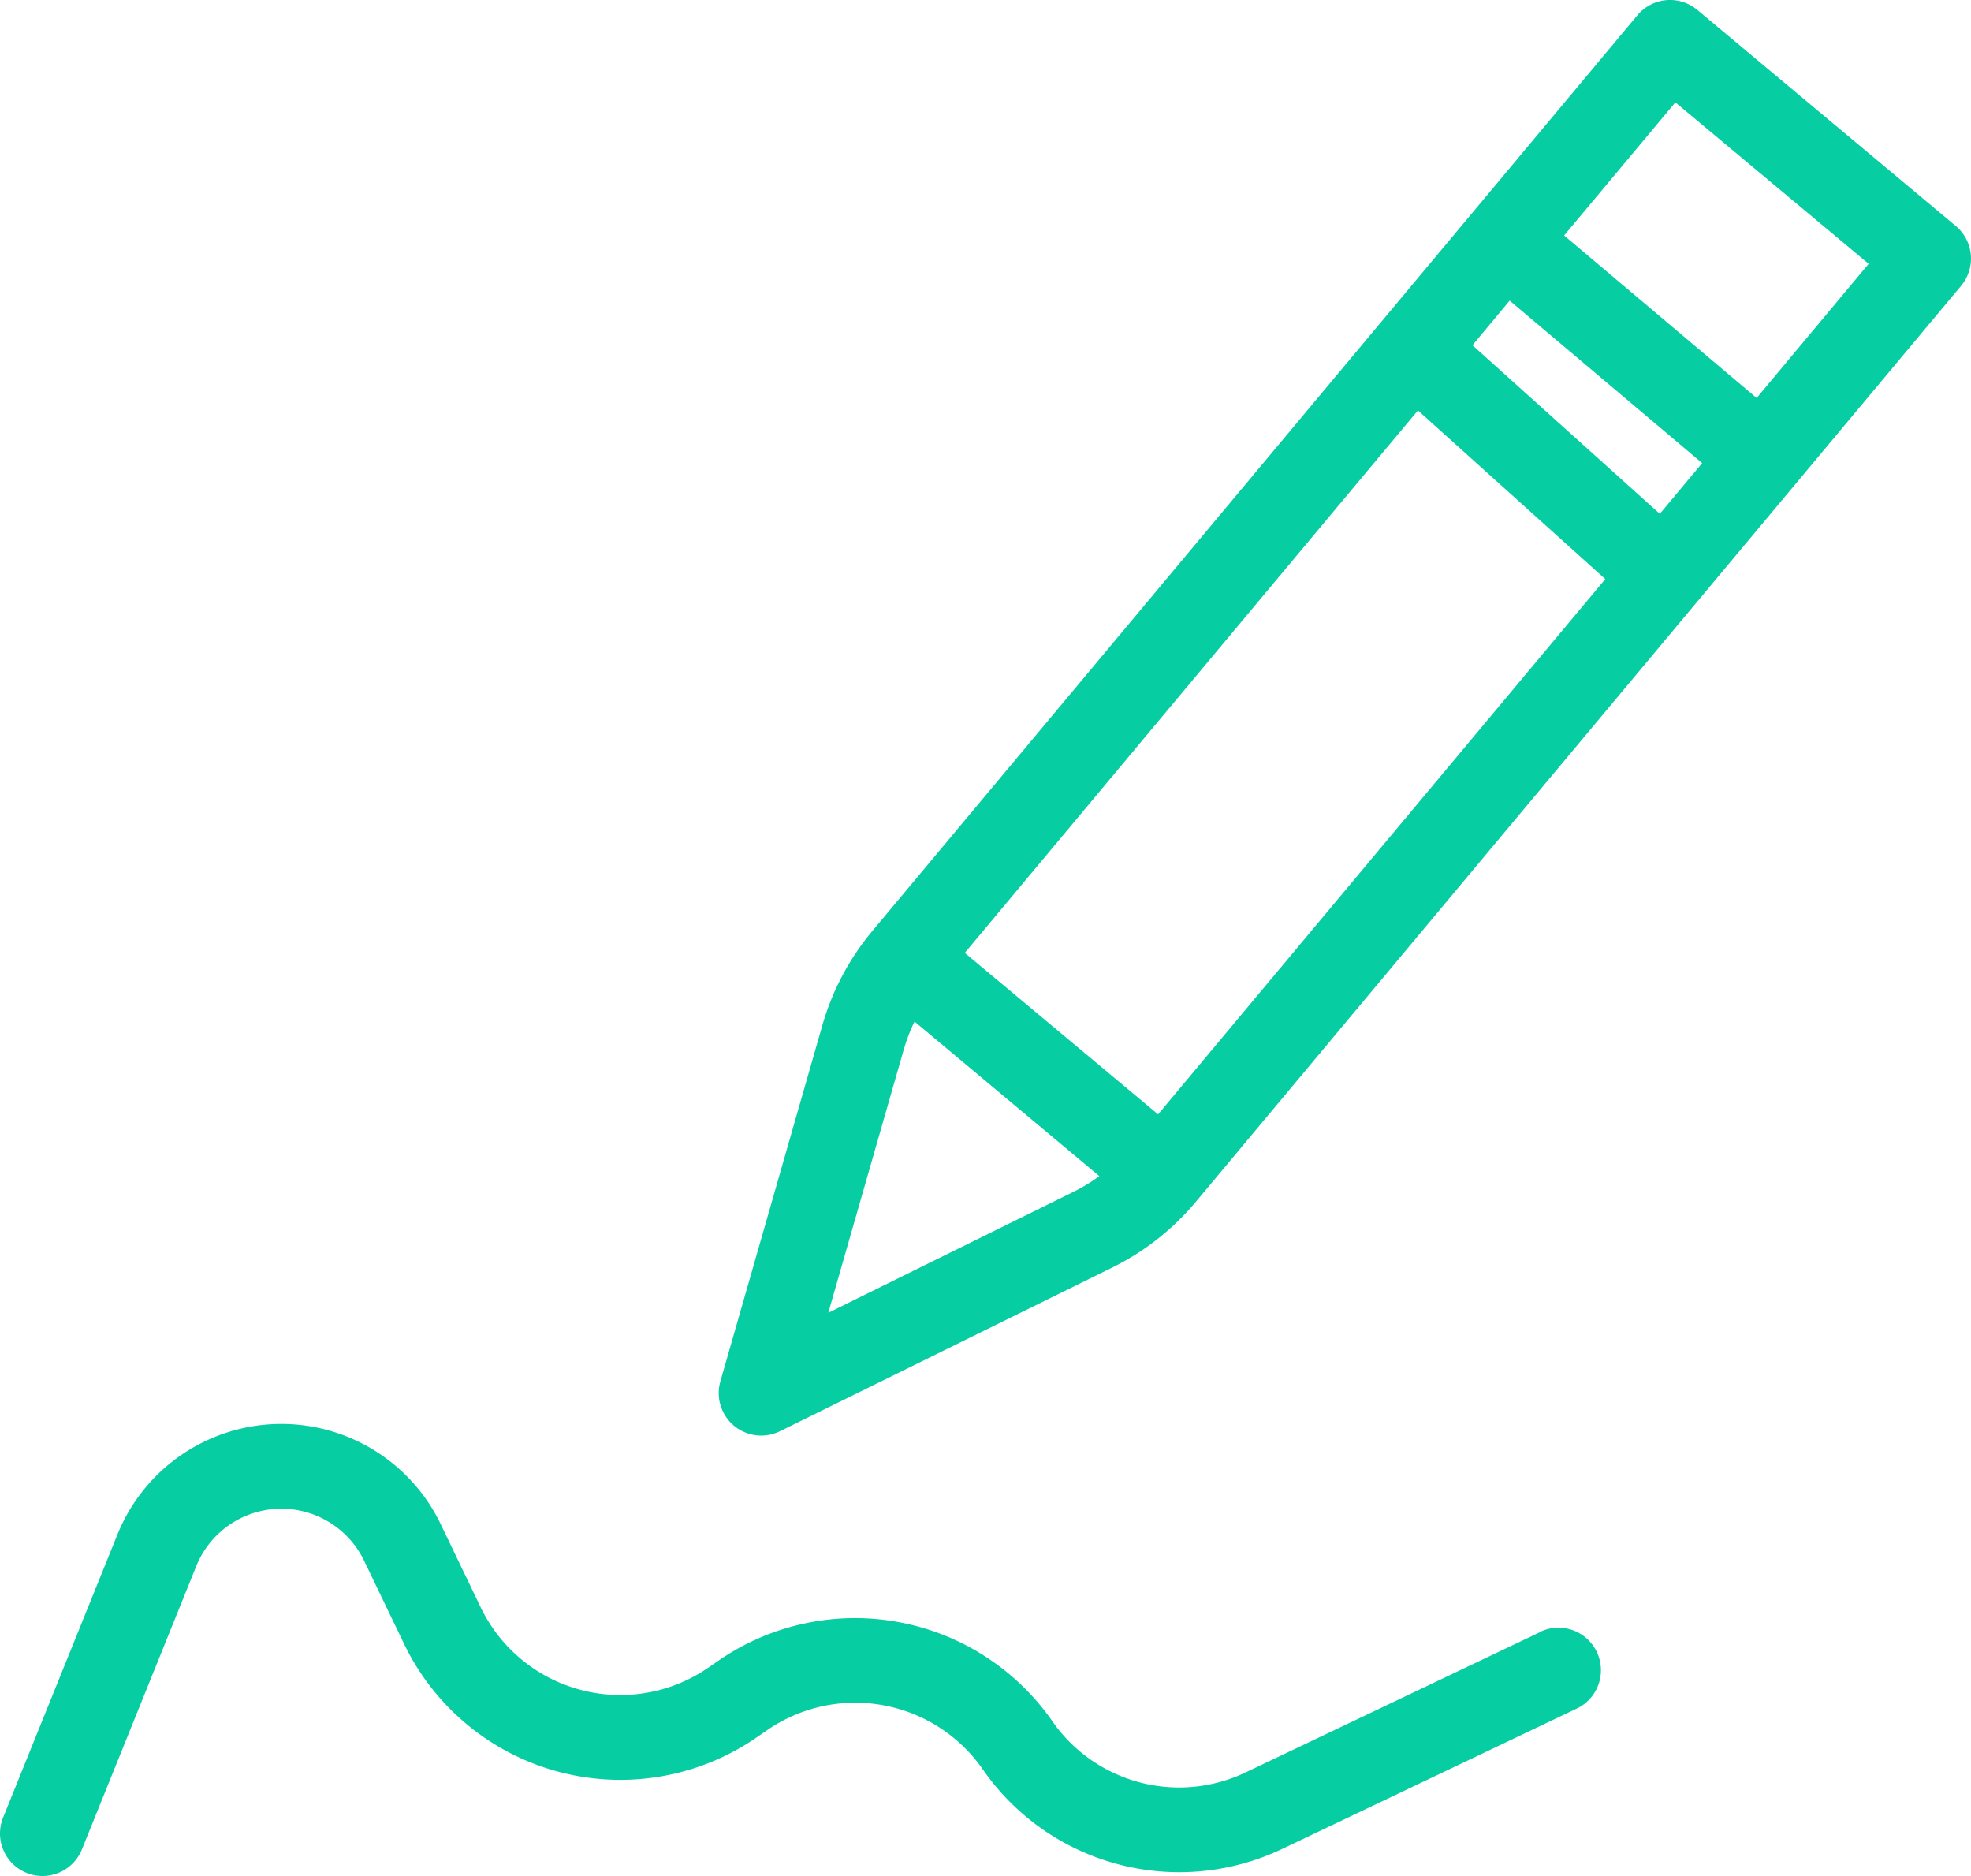
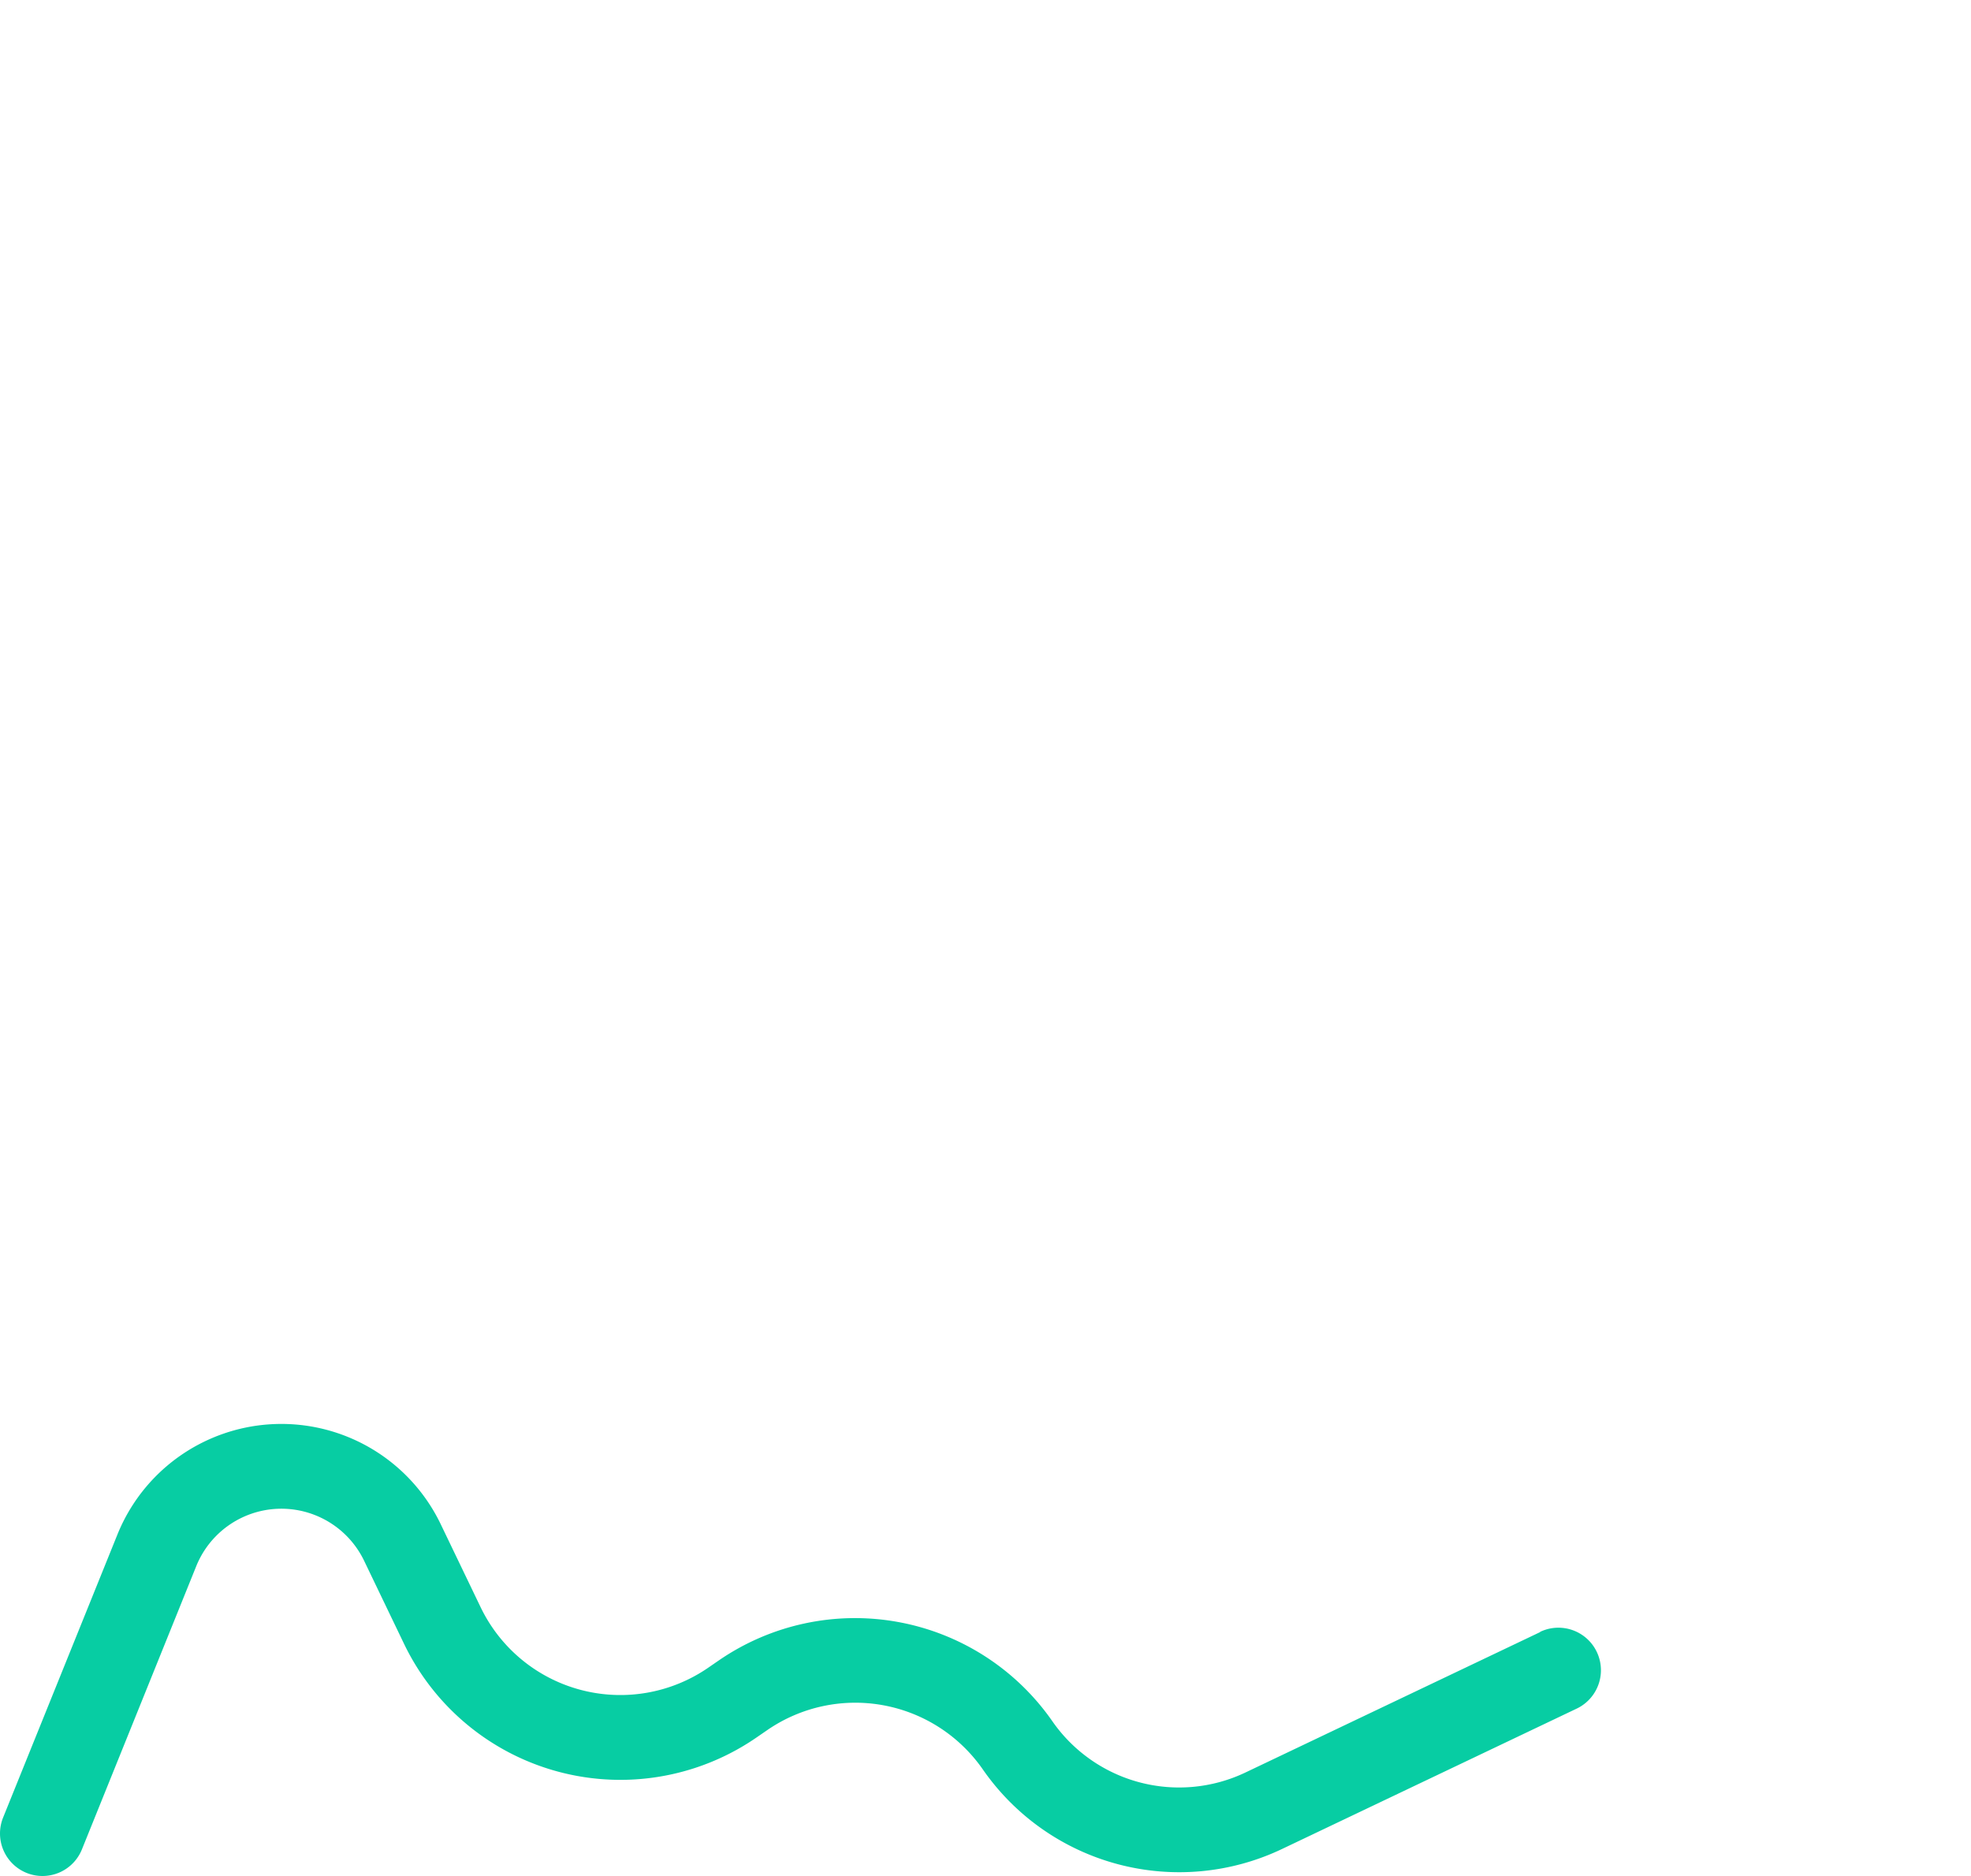
<svg xmlns="http://www.w3.org/2000/svg" width="46.397" height="44.152" viewBox="0 0 46.397 44.152">
  <g id="Layer_40" data-name="Layer 40" transform="translate(-3.603 -5.848)">
-     <path id="Path_41" data-name="Path 41" d="M60.475,6.08a1,1,0,0,0-1.409.127l-3.893,4.659L41.058,27.757v0a6.068,6.068,0,0,0-1.179,2.225l-2.4,8.378a1,1,0,0,0,1.4,1.173l7.818-3.85a6.053,6.053,0,0,0,1.979-1.556L66.686,12.574a1,1,0,0,0-.126-1.408Zm-.881,11.861-4.41-3.968.875-1.05,4.532,3.824ZM47.783,32.074l-4.55-3.8L53.9,15.507l4.41,3.97Zm-7.763,4.67L41.8,30.536a4.111,4.111,0,0,1,.25-.646l4.35,3.637a4.068,4.068,0,0,1-.59.361ZM61.873,15.214,57.341,11.39,59.96,8.257l4.55,3.8Z" transform="translate(-16.919)" fill="#07cda3" />
    <path id="Path_42" data-name="Path 42" d="M39.858,77.769l-6.928,3.3a3.634,3.634,0,0,1-4.561-1.211,5.659,5.659,0,0,0-7.841-1.425l-.253.174a3.65,3.65,0,0,1-5.358-1.423l-.94-1.955a4.162,4.162,0,0,0-7.61.244L3.676,82.134a1,1,0,0,0,1.855.75l2.691-6.665a2.161,2.161,0,0,1,3.953-.127l.94,1.955a5.65,5.65,0,0,0,8.3,2.2l.253-.174a3.655,3.655,0,0,1,5.065.92A5.629,5.629,0,0,0,33.79,82.87l6.928-3.3a1,1,0,0,0-.86-1.807Z" transform="translate(0 -33.51)" fill="#07cda3" />
  </g>
</svg>